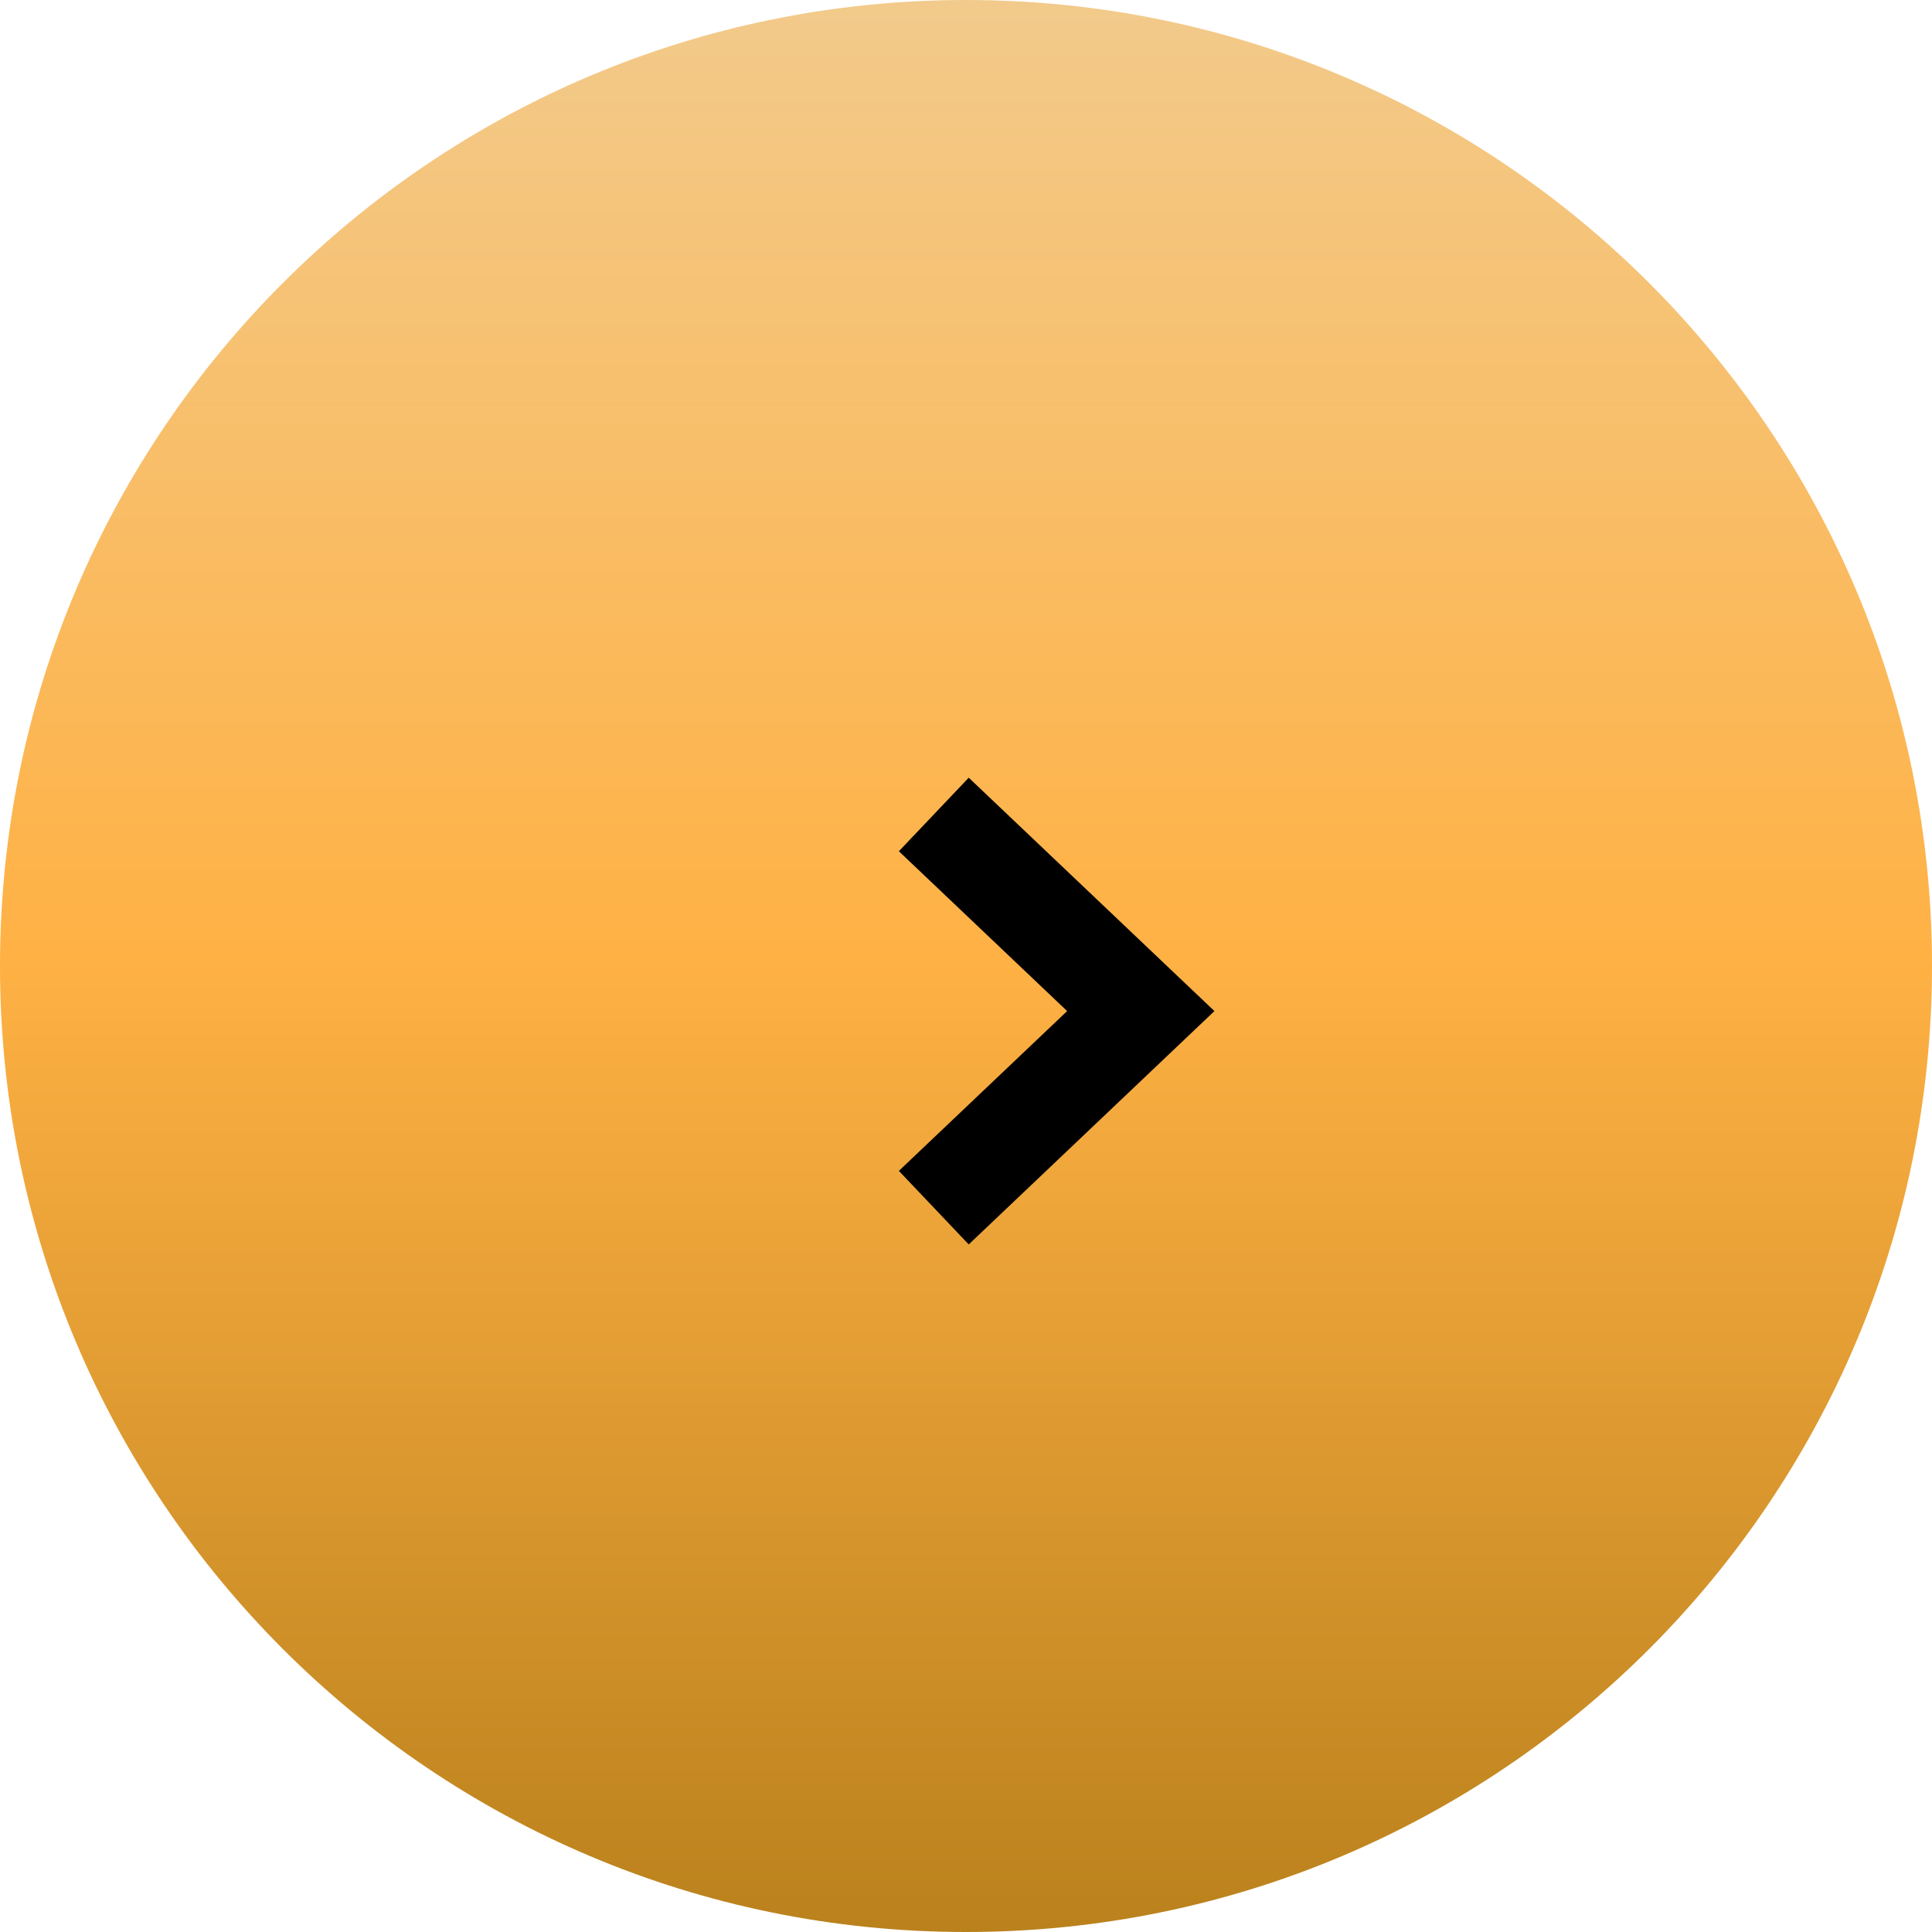
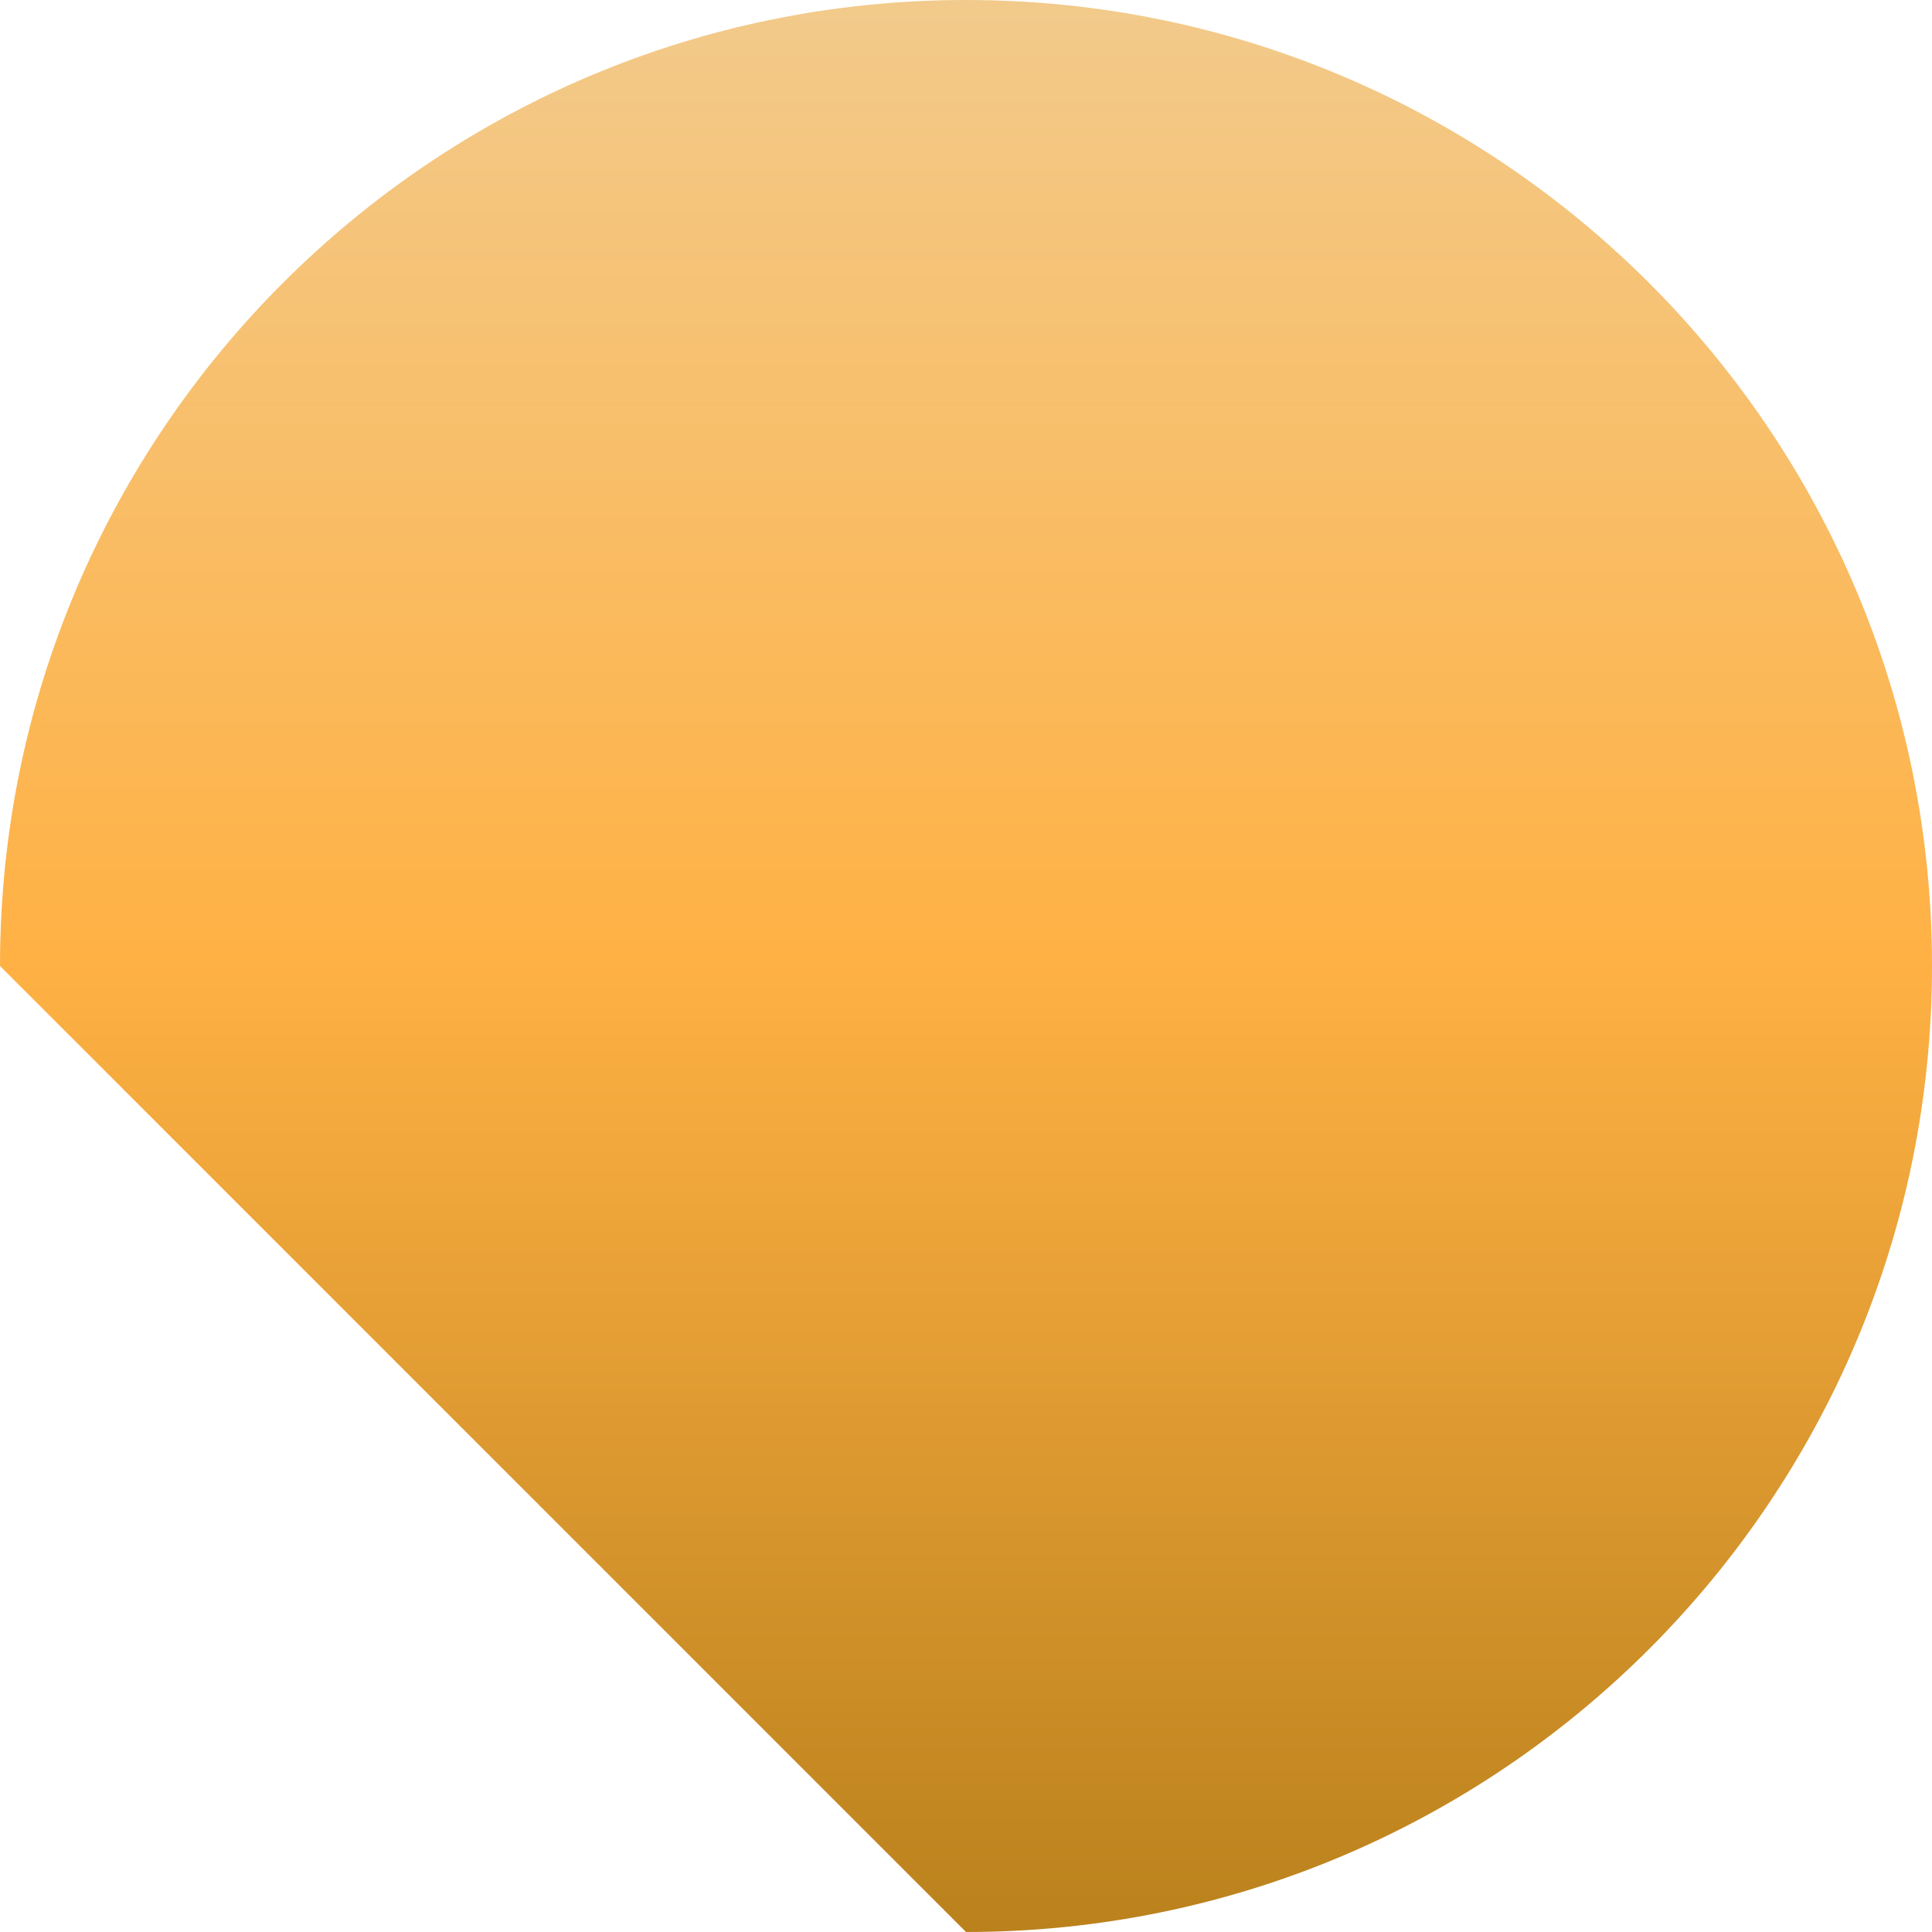
<svg xmlns="http://www.w3.org/2000/svg" width="60" height="60" viewBox="0 0 60 60" fill="none">
-   <path d="M30 60C46.569 60 60 46.569 60 30C60 13.431 46.569 0 30 0C13.431 0 0 13.431 0 30C0 46.569 13.431 60 30 60Z" fill="url(#paint0_linear)" />
+   <path d="M30 60C46.569 60 60 46.569 60 30C60 13.431 46.569 0 30 0C13.431 0 0 13.431 0 30Z" fill="url(#paint0_linear)" />
  <g filter="url(#filter0_d)">
-     <path d="M29 24.294L35.428 30.4L29 36.505" stroke="black" stroke-width="3.15" />
-   </g>
+     </g>
  <defs>
    <filter id="filter0_d" x="27.915" y="23.152" width="9.8" height="15.496" filterUnits="userSpaceOnUse" color-interpolation-filters="sRGB">
      <feFlood flood-opacity="0" result="BackgroundImageFix" />
      <feColorMatrix in="SourceAlpha" type="matrix" values="0 0 0 0 0 0 0 0 0 0 0 0 0 0 0 0 0 0 127 0" />
      <feOffset dy="1" />
      <feColorMatrix type="matrix" values="0 0 0 0 0.976 0 0 0 0 0.863 0 0 0 0 0.643 0 0 0 1 0" />
      <feBlend mode="normal" in2="BackgroundImageFix" result="effect1_dropShadow" />
      <feBlend mode="normal" in="SourceGraphic" in2="effect1_dropShadow" result="shape" />
    </filter>
    <linearGradient id="paint0_linear" x1="30" y1="60" x2="30" y2="0" gradientUnits="userSpaceOnUse">
      <stop stop-color="#BA811C" />
      <stop offset="0.504" stop-color="#FFB144" />
      <stop offset="1" stop-color="#F2CA8B" />
    </linearGradient>
  </defs>
</svg>